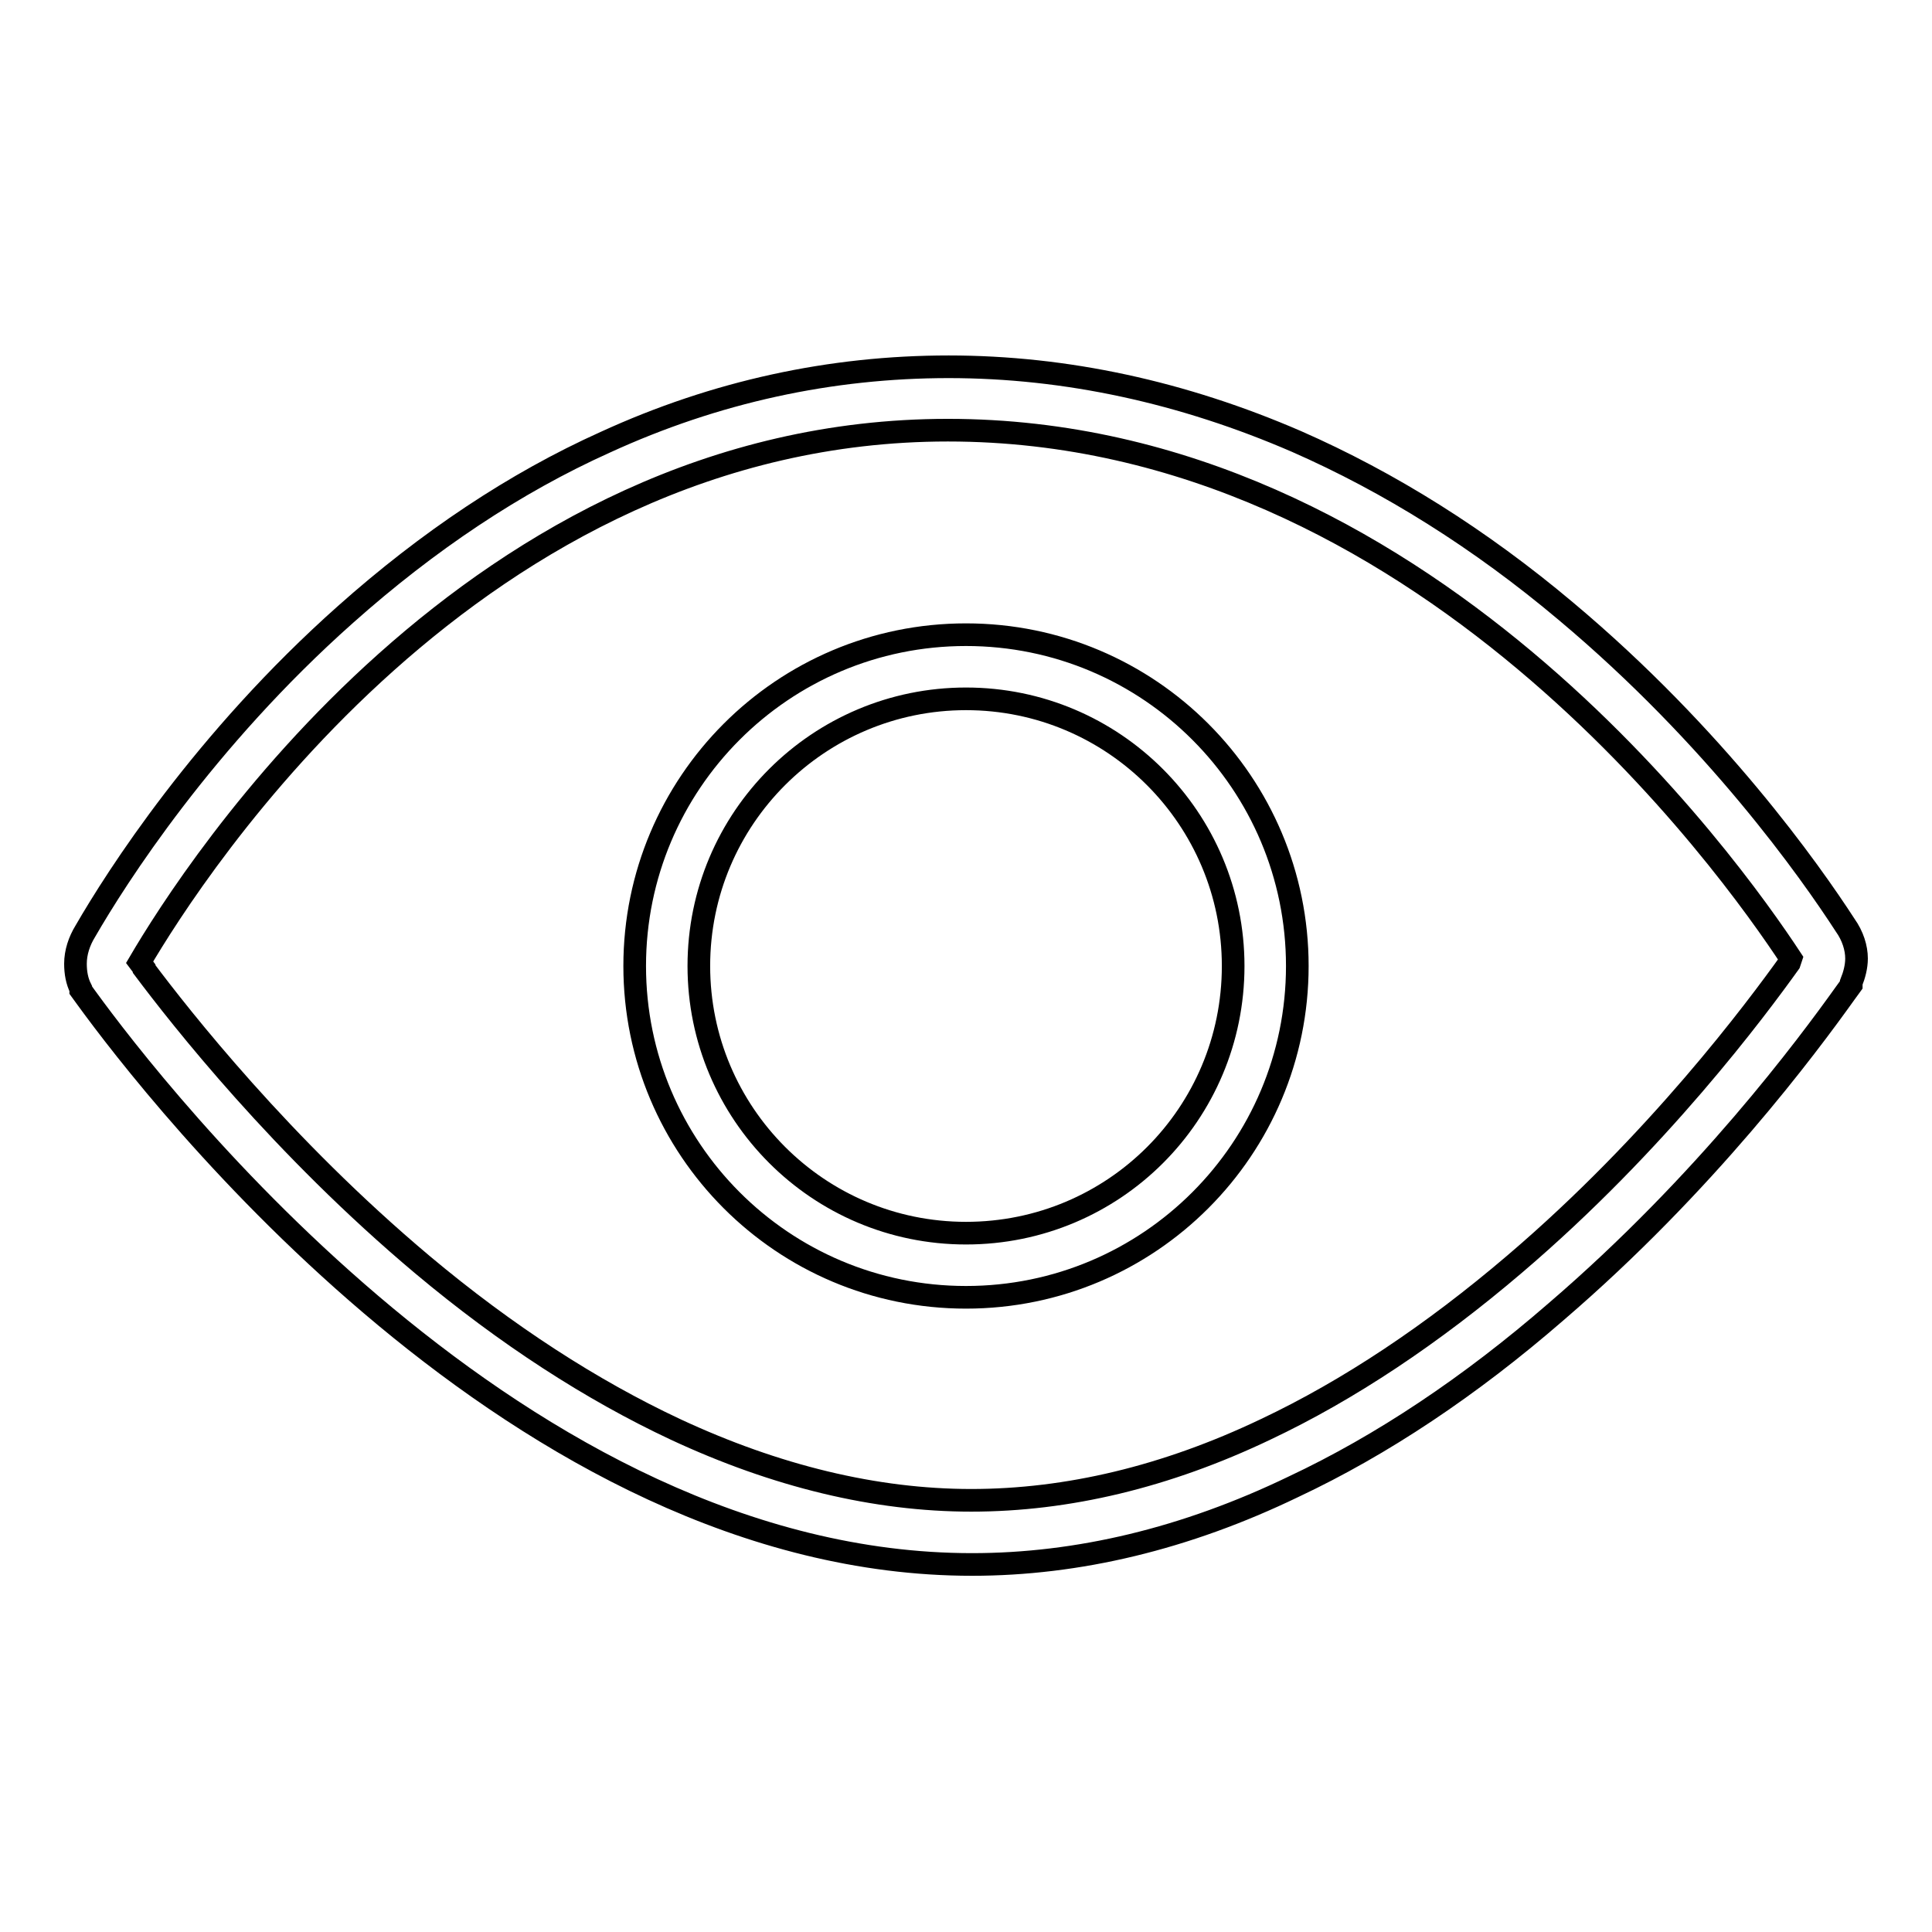
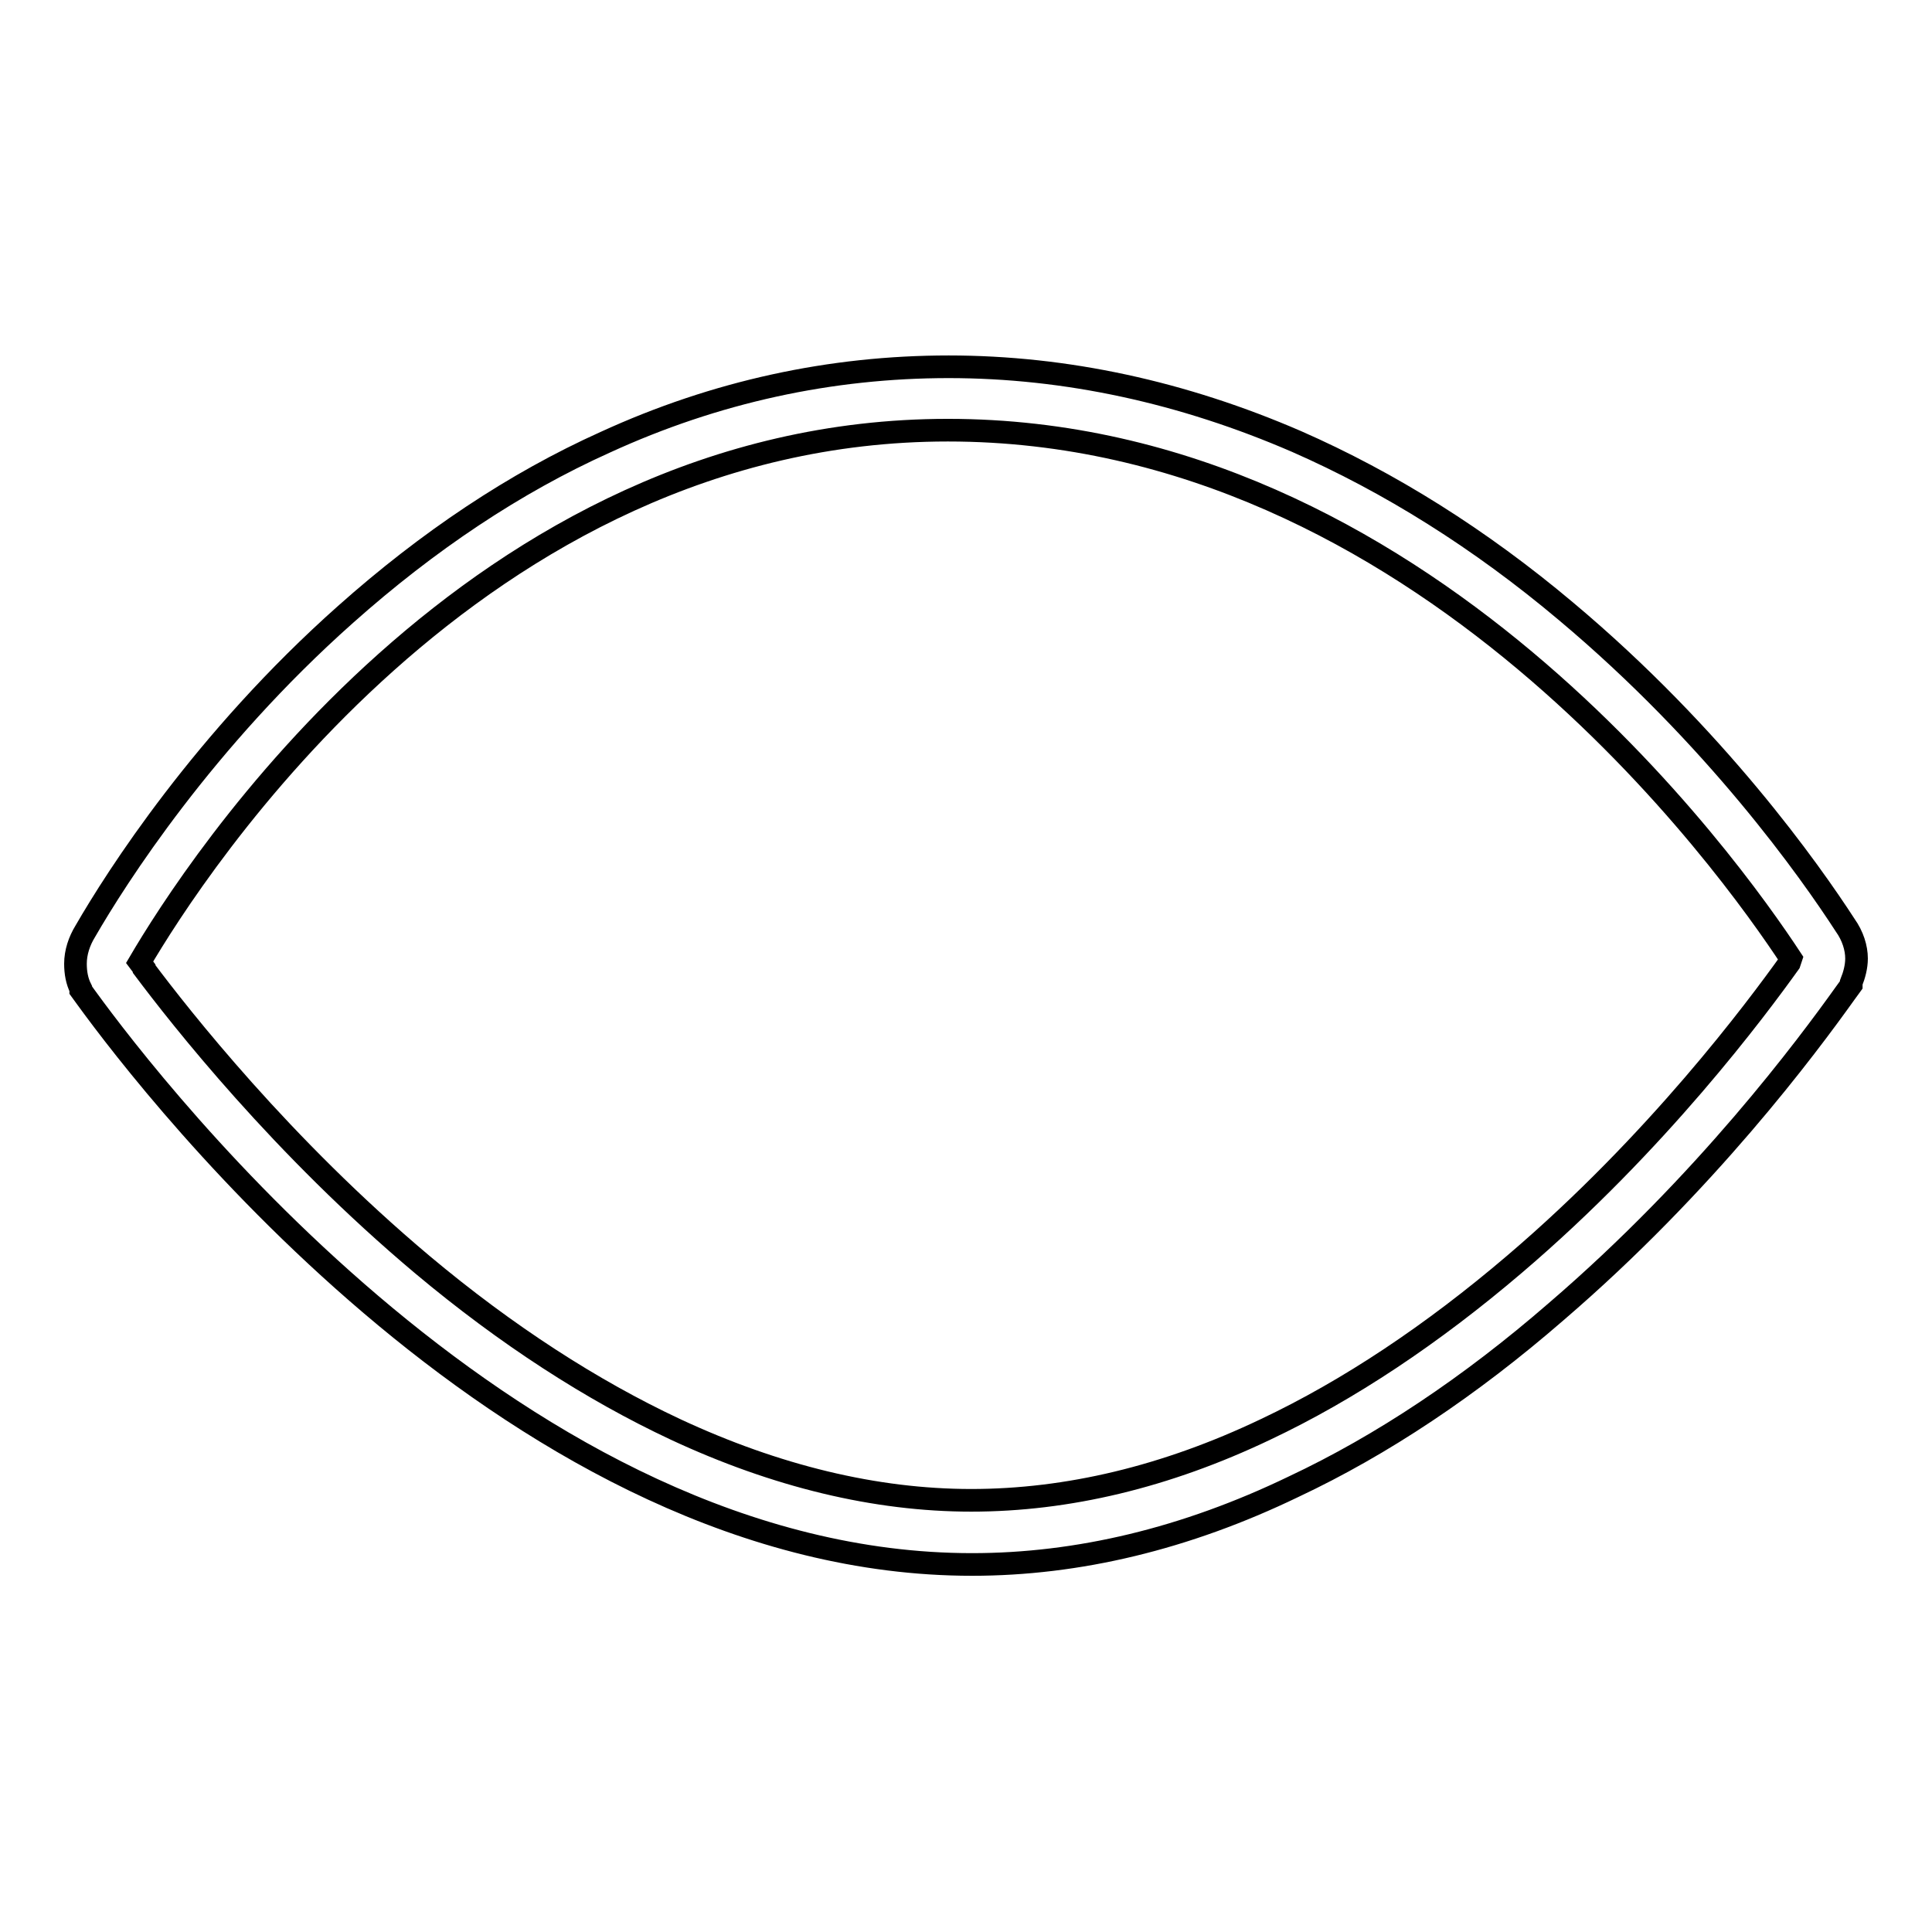
<svg xmlns="http://www.w3.org/2000/svg" version="1.1" x="0px" y="0px" viewBox="0 0 256 256" enable-background="new 0 0 256 256" xml:space="preserve">
  <g>
    <g>
      <path stroke-width="3" fill-opacity="0" stroke="#000000" d="M244.5,122.6c-4.6-7.1-17.2-25-37-41.6c-11.4-9.6-23.4-17.1-35.7-22.5c-15-6.5-30.5-9.9-46.1-9.9c-15.6,0-30.9,3.3-45.5,10c-12,5.4-23.5,13.1-34.4,22.8c-18.8,16.7-30.4,34.9-34.5,42c-0.8,1.3-1.3,2.8-1.3,4.3c0,1.2,0.2,2.3,0.7,3.3v0.2l0.8,1.1c9.1,12.5,57.4,75,117.3,75c14,0,28.3-3.4,42.6-10.3c11.7-5.5,23.4-13.3,34.8-23.2c19.8-17,33.3-35.2,38.3-42.2l0.8-1.1v-0.3c0.4-1,0.7-2.1,0.7-3.2C246,125.6,245.5,124,244.5,122.6z M237.1,127.6c-4.3,6-17.5,23.8-36.4,39.9c-10.9,9.3-22,16.7-33,21.9c-13.2,6.3-26.3,9.4-39,9.4c-12.7,0-25.9-3.2-39.2-9.4c-11.1-5.2-22.4-12.5-33.5-21.8c-18.7-15.7-32.1-32.8-36.9-39.2v-0.1l-0.6-0.8c7.1-12.1,44.4-70.5,107.1-70.5c62.8,0,103.8,58,111.7,70L237.1,127.6z" />
-       <path stroke-width="3" fill-opacity="0" stroke="#000000" d="M128,84.1c-24.3,0-43.9,19.7-43.9,43.9s19.6,43.9,43.9,43.9s43.9-19.7,43.9-43.9S152.3,84.1,128,84.1z M128,163.4c-19.6,0-35.4-15.9-35.4-35.4c0-19.6,15.9-35.4,35.4-35.4c19.6,0,35.4,15.9,35.4,35.4C163.4,147.6,147.6,163.4,128,163.4z" />
    </g>
  </g>
</svg>